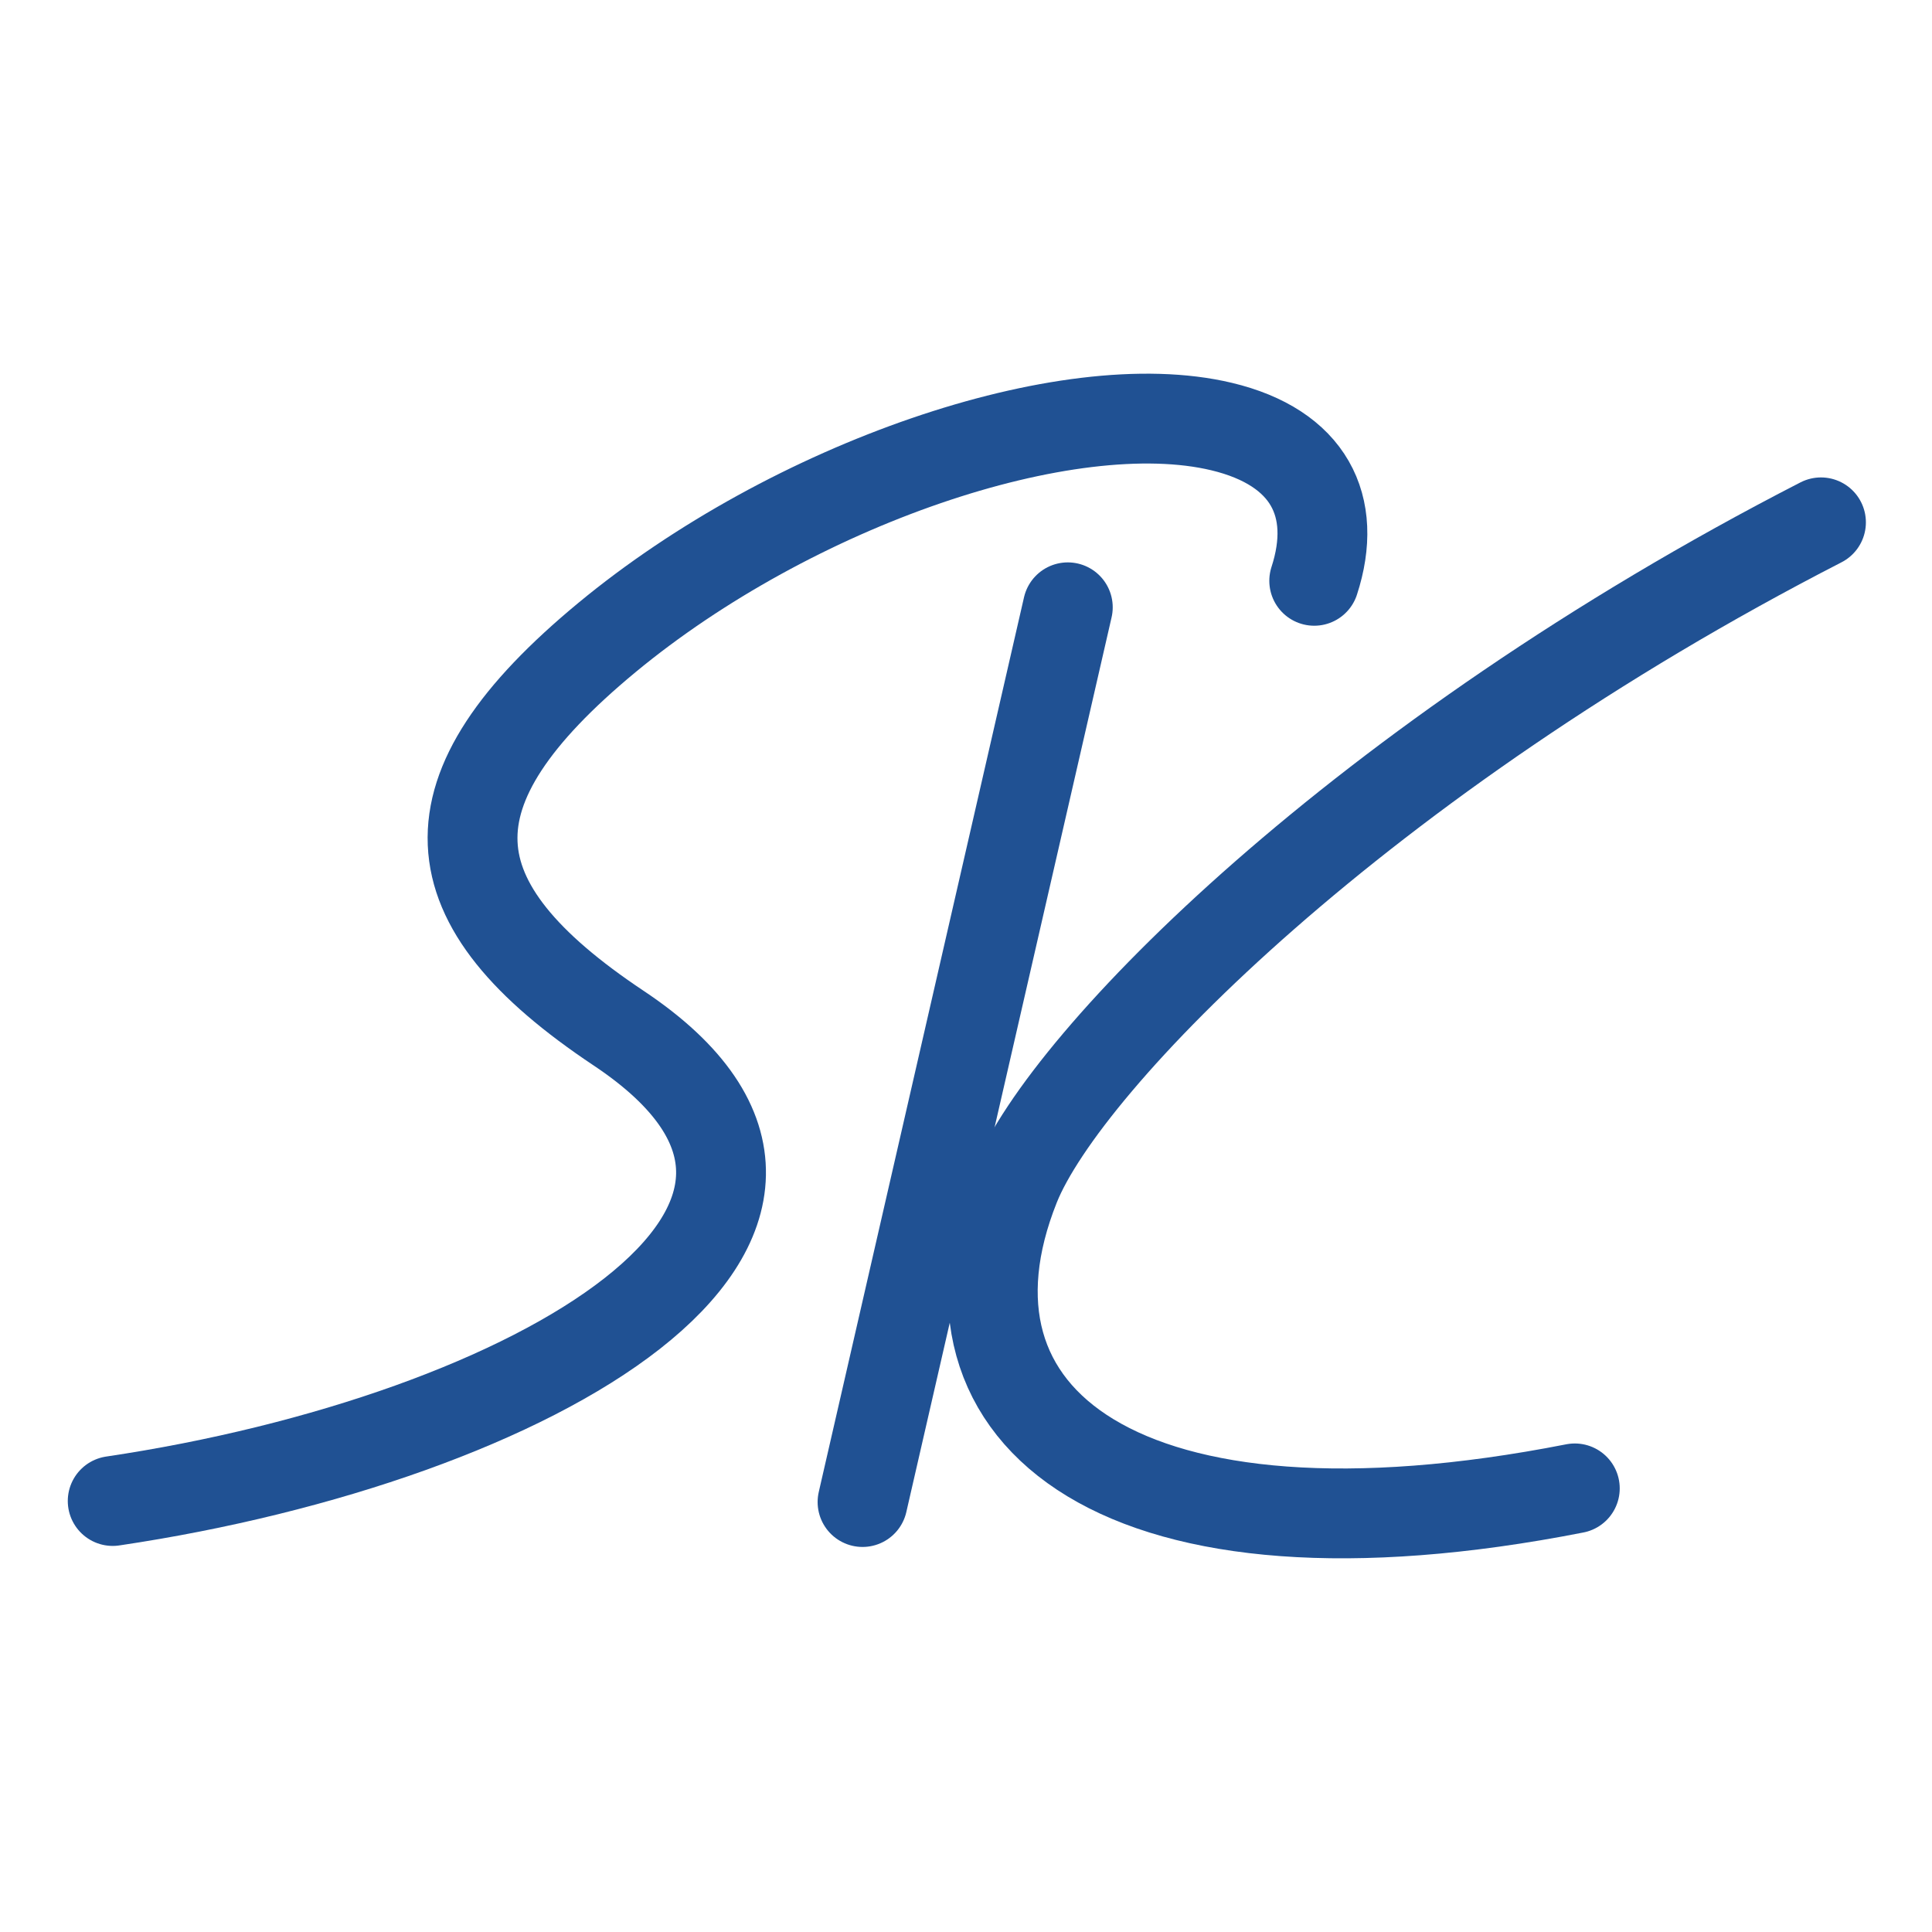
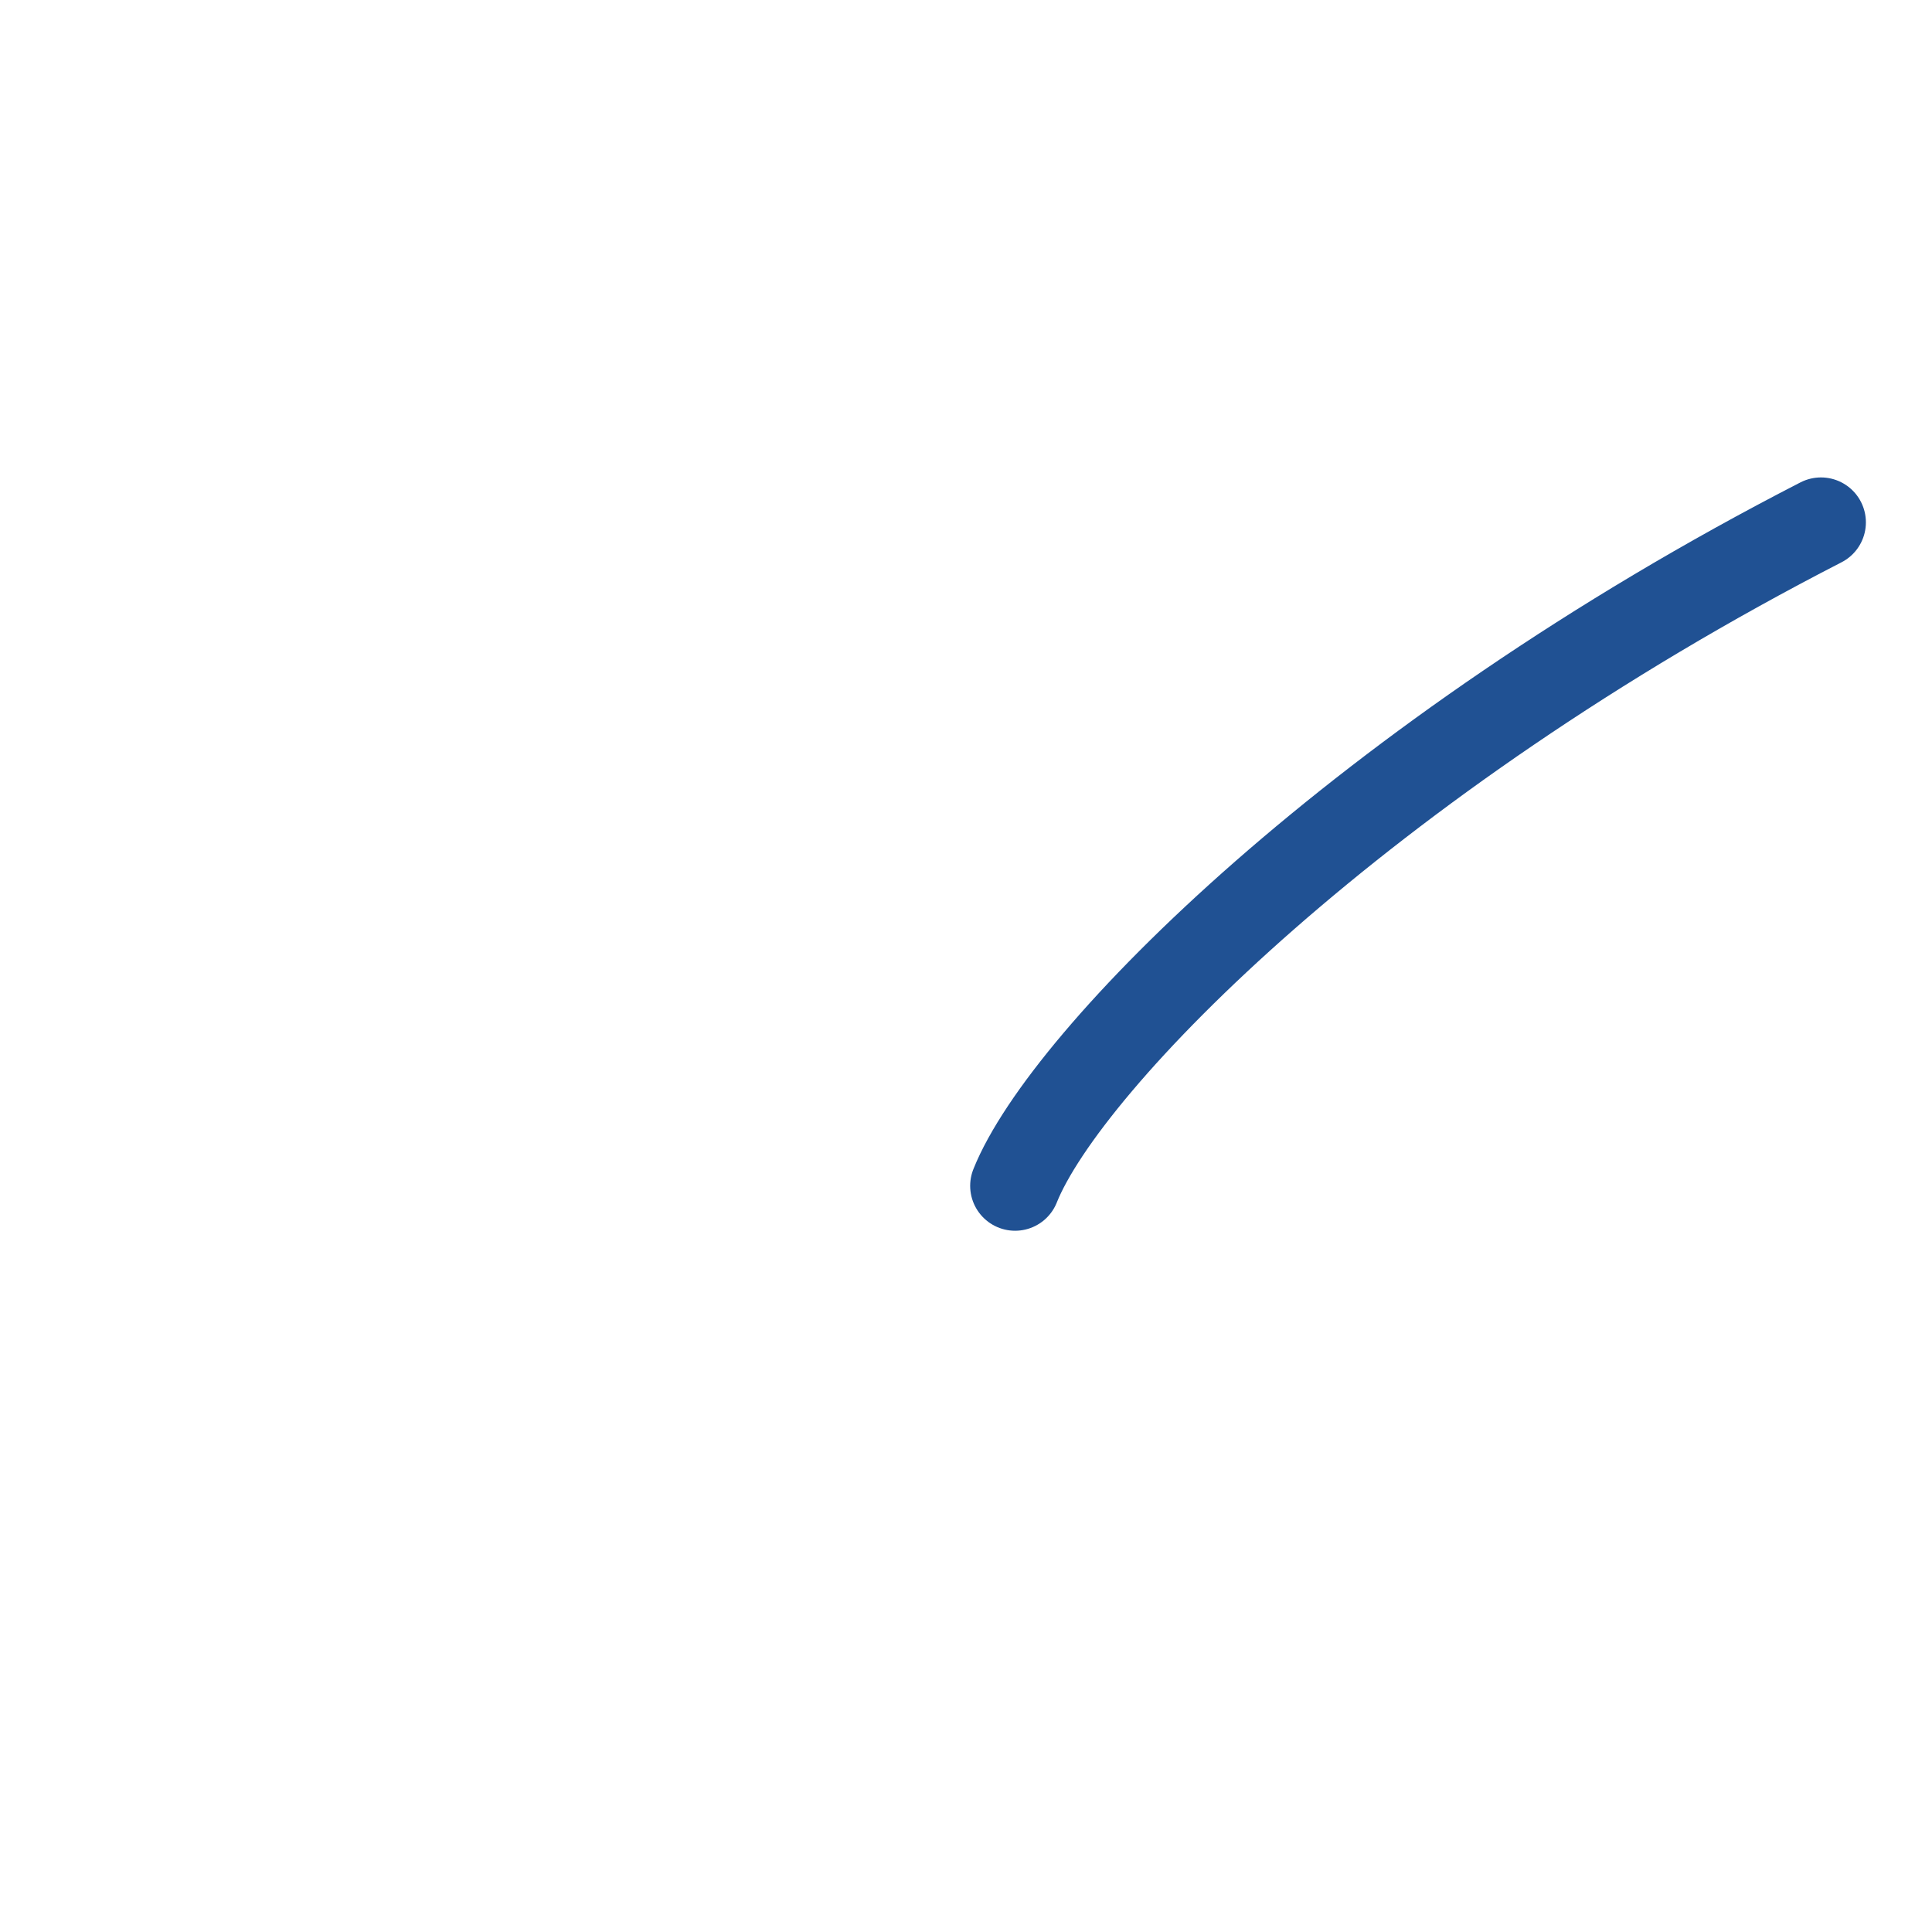
<svg xmlns="http://www.w3.org/2000/svg" width="120px" height="120px" viewBox="0 0 120 120" version="1.1">
  <title>icon</title>
  <style>
       @media (prefers-color-scheme: dark) {
        .a { stroke: #009EE0 }
      }
    </style>
  <g id="Favicon" stroke="none" stroke-width="1" fill="none" fill-rule="evenodd" stroke-linecap="round" stroke-linejoin="round">
    <g class="a" id="icon" transform="translate(7, 26)" stroke="#205193" stroke-width="5.58">
-       <path d="M74.629,10.075 C76.142,5.428 74.298,1.789 68.872,0.494 C59.297,-1.792 42.202,4.079 30.69,13.605 C19.171,23.137 19.744,30.076 31.424,37.86 C49.41,49.84 26.18,63.343 0,67.23" id="Path" />
-       <line x1="59.323" y1="11.721" x2="46.574" y2="67.294" id="Path" />
-       <path d="M106.104,6.444 C77.603,21.079 59.189,39.808 56.049,47.654 C50.256,62.148 62.765,71.952 90.814,66.447" id="Path" />
+       <path d="M106.104,6.444 C77.603,21.079 59.189,39.808 56.049,47.654 " id="Path" />
    </g>
  </g>
</svg>